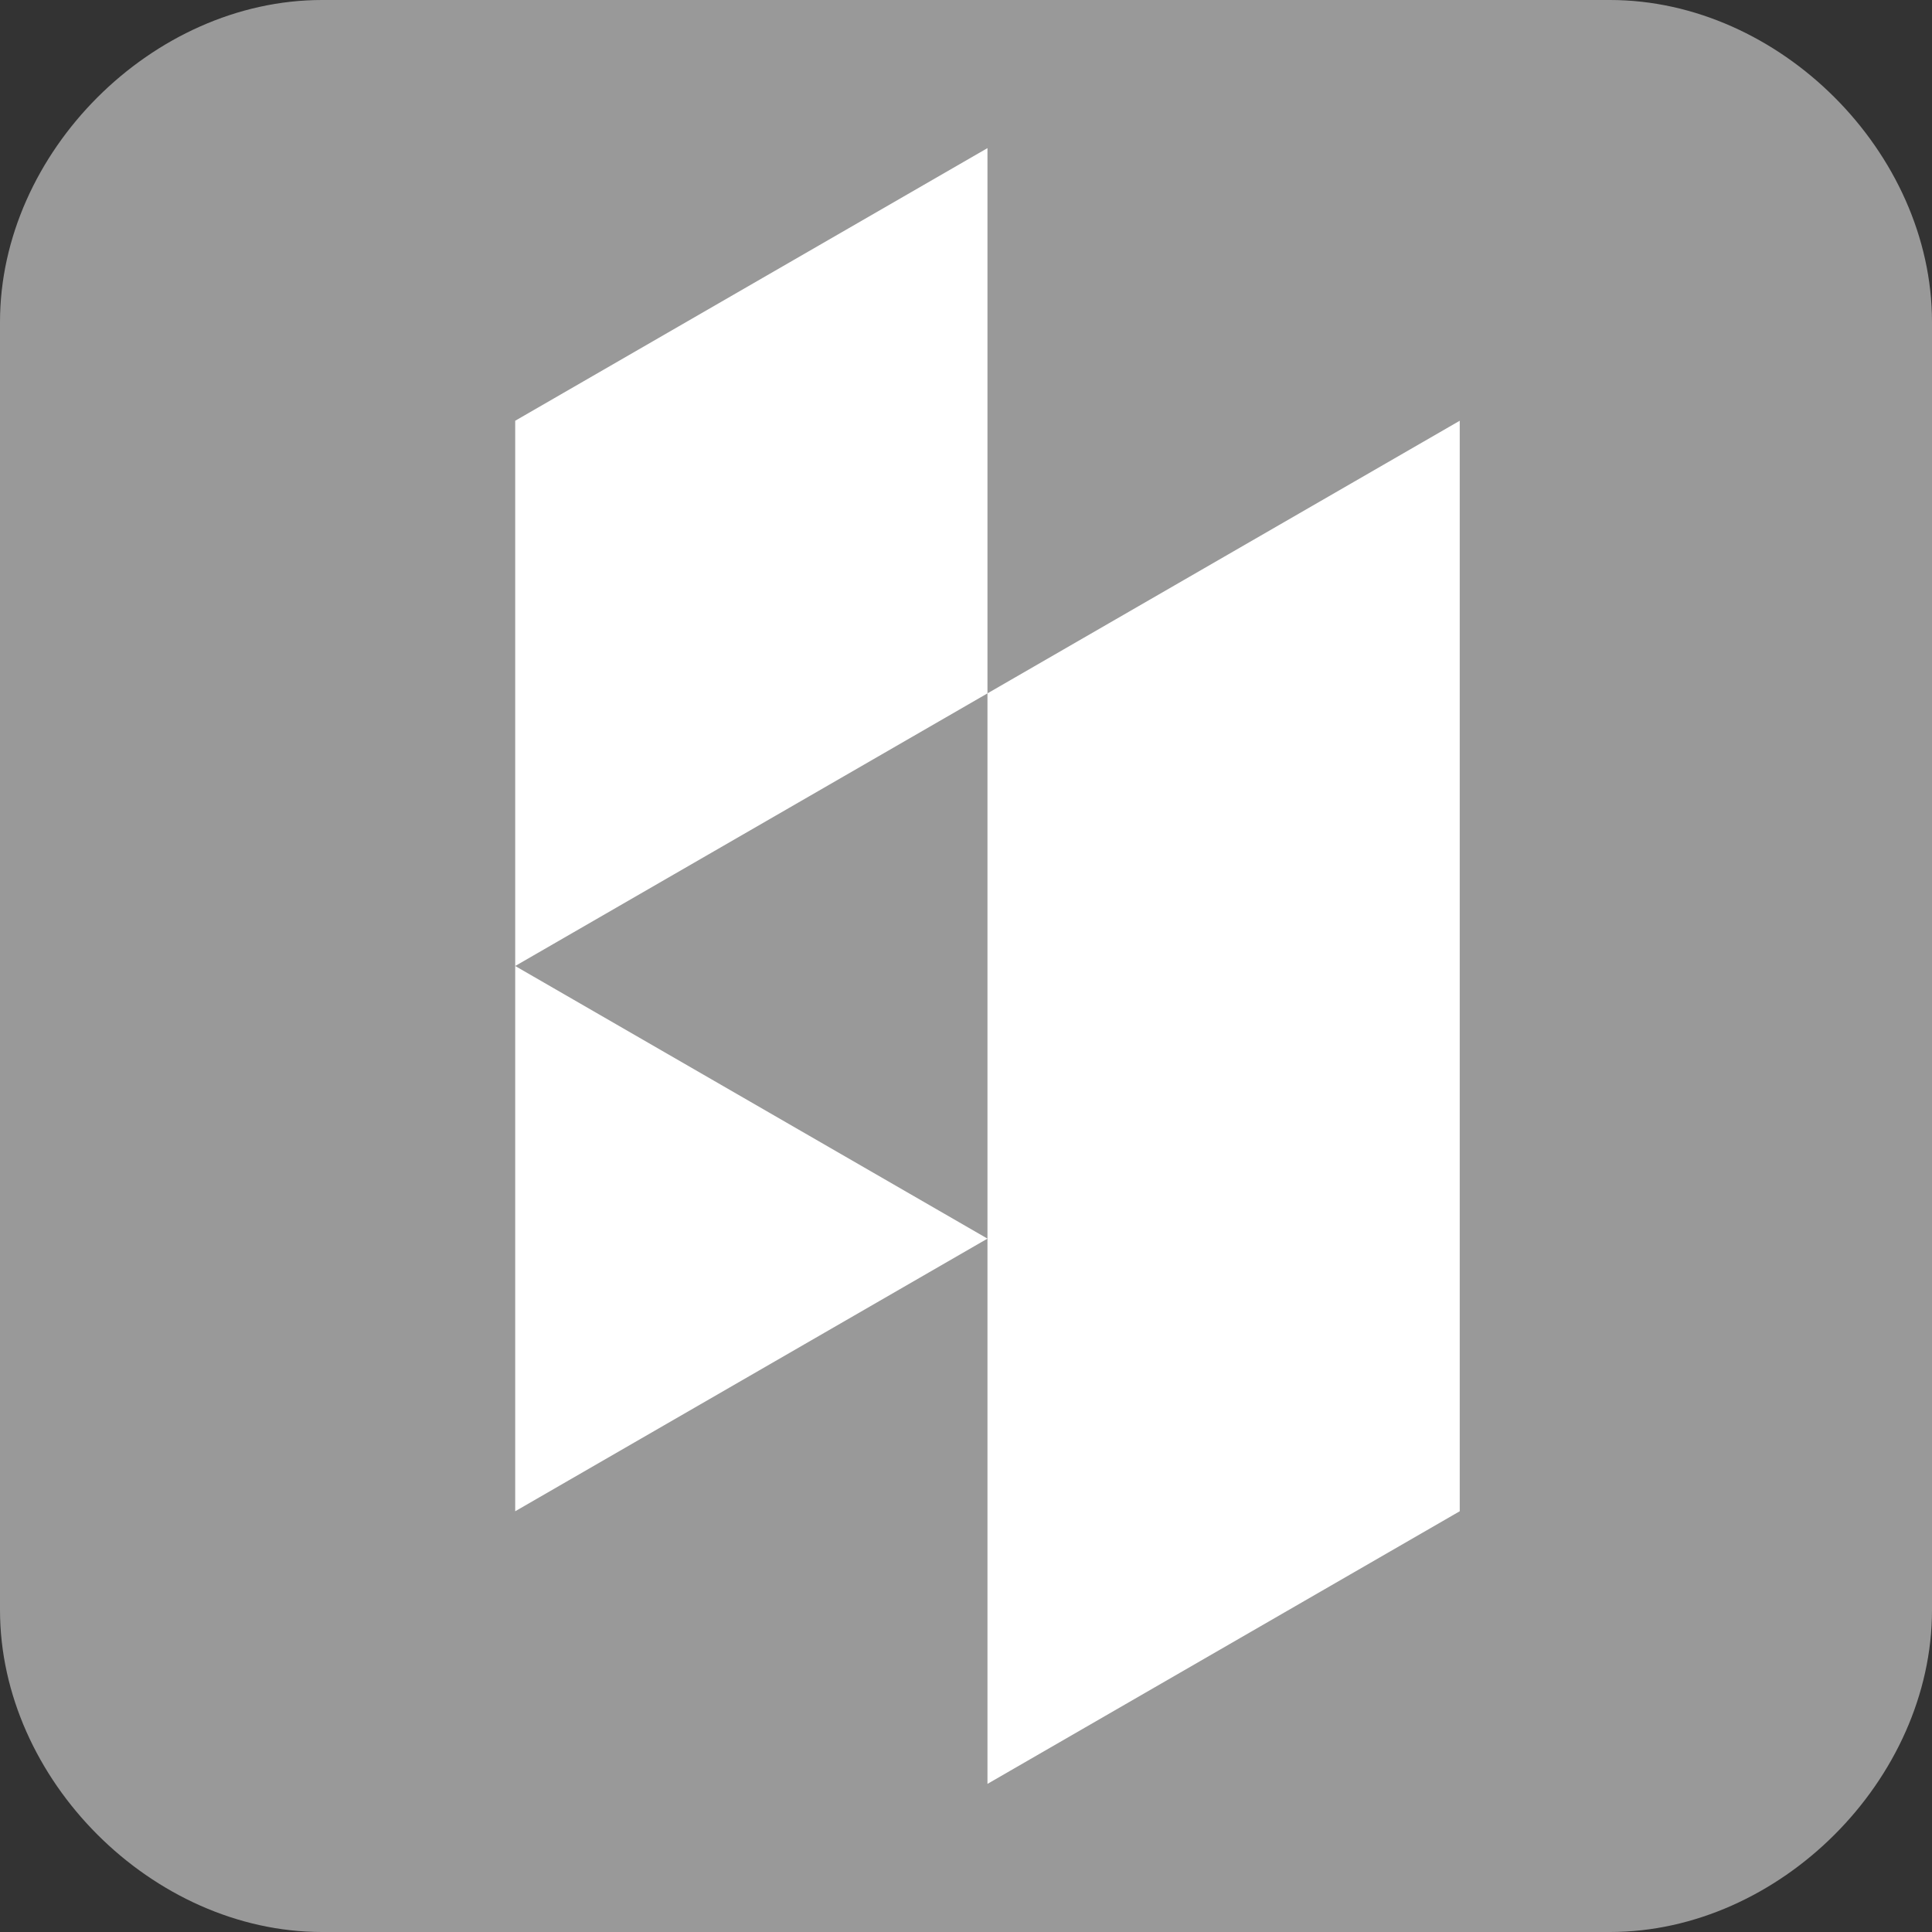
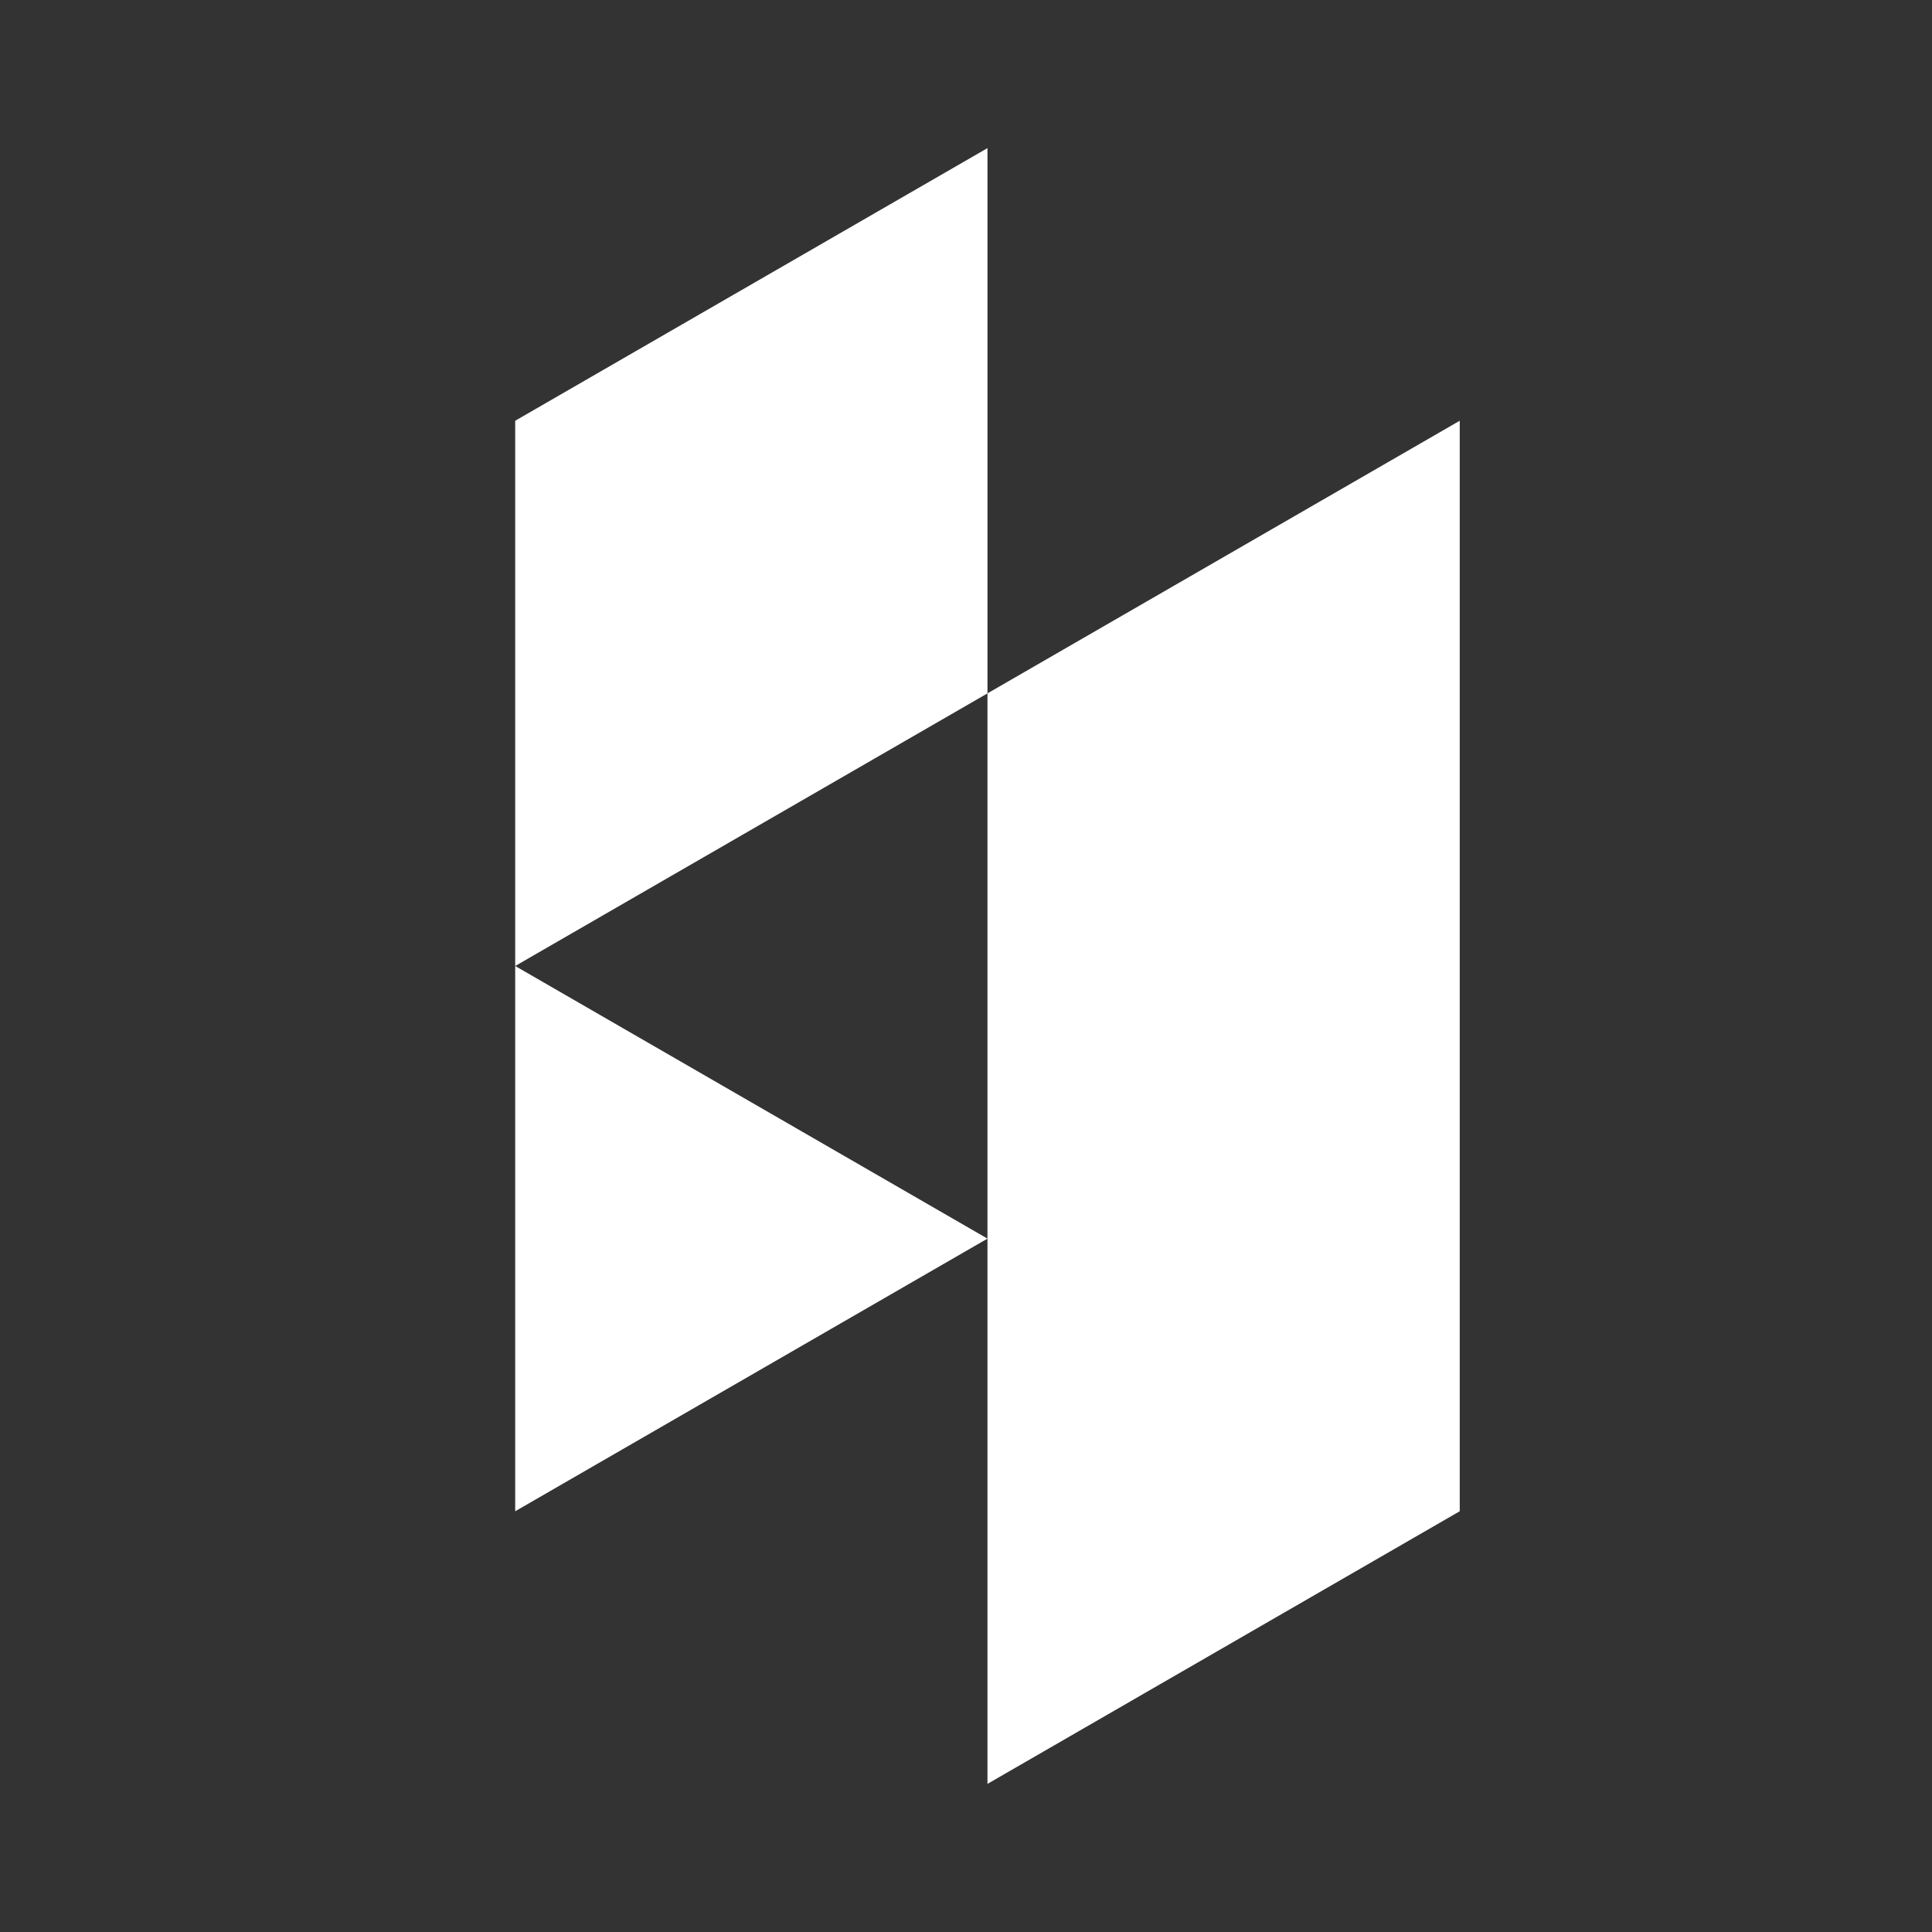
<svg xmlns="http://www.w3.org/2000/svg" version="1.1" id="Capa_1" x="0px" y="0px" viewBox="0 0 90 90" style="enable-background:new 0 0 90 90;" xml:space="preserve">
  <rect x="0" y="0" width="90" height="90" fill="#333333" stroke="none" />
  <style type="text/css">
	.st0{fill:#999999;}
	.st1{fill:#FFFFFF;}
</style>
-   <path class="st0" d="M75,0H15C7.1,0,0,7.1,0,15v60c0,7.9,7.1,15,15,15h60c7.9,0,15-7.1,15-15V15C90,7.1,82.9,0,75,0z" />
  <path class="st1" d="M68,45v25.4L46,83.1V57.7L24,70.4V19.6L46,6.9v25.4L24,45l22,12.7V32.3l22-12.7V45z" />
</svg>